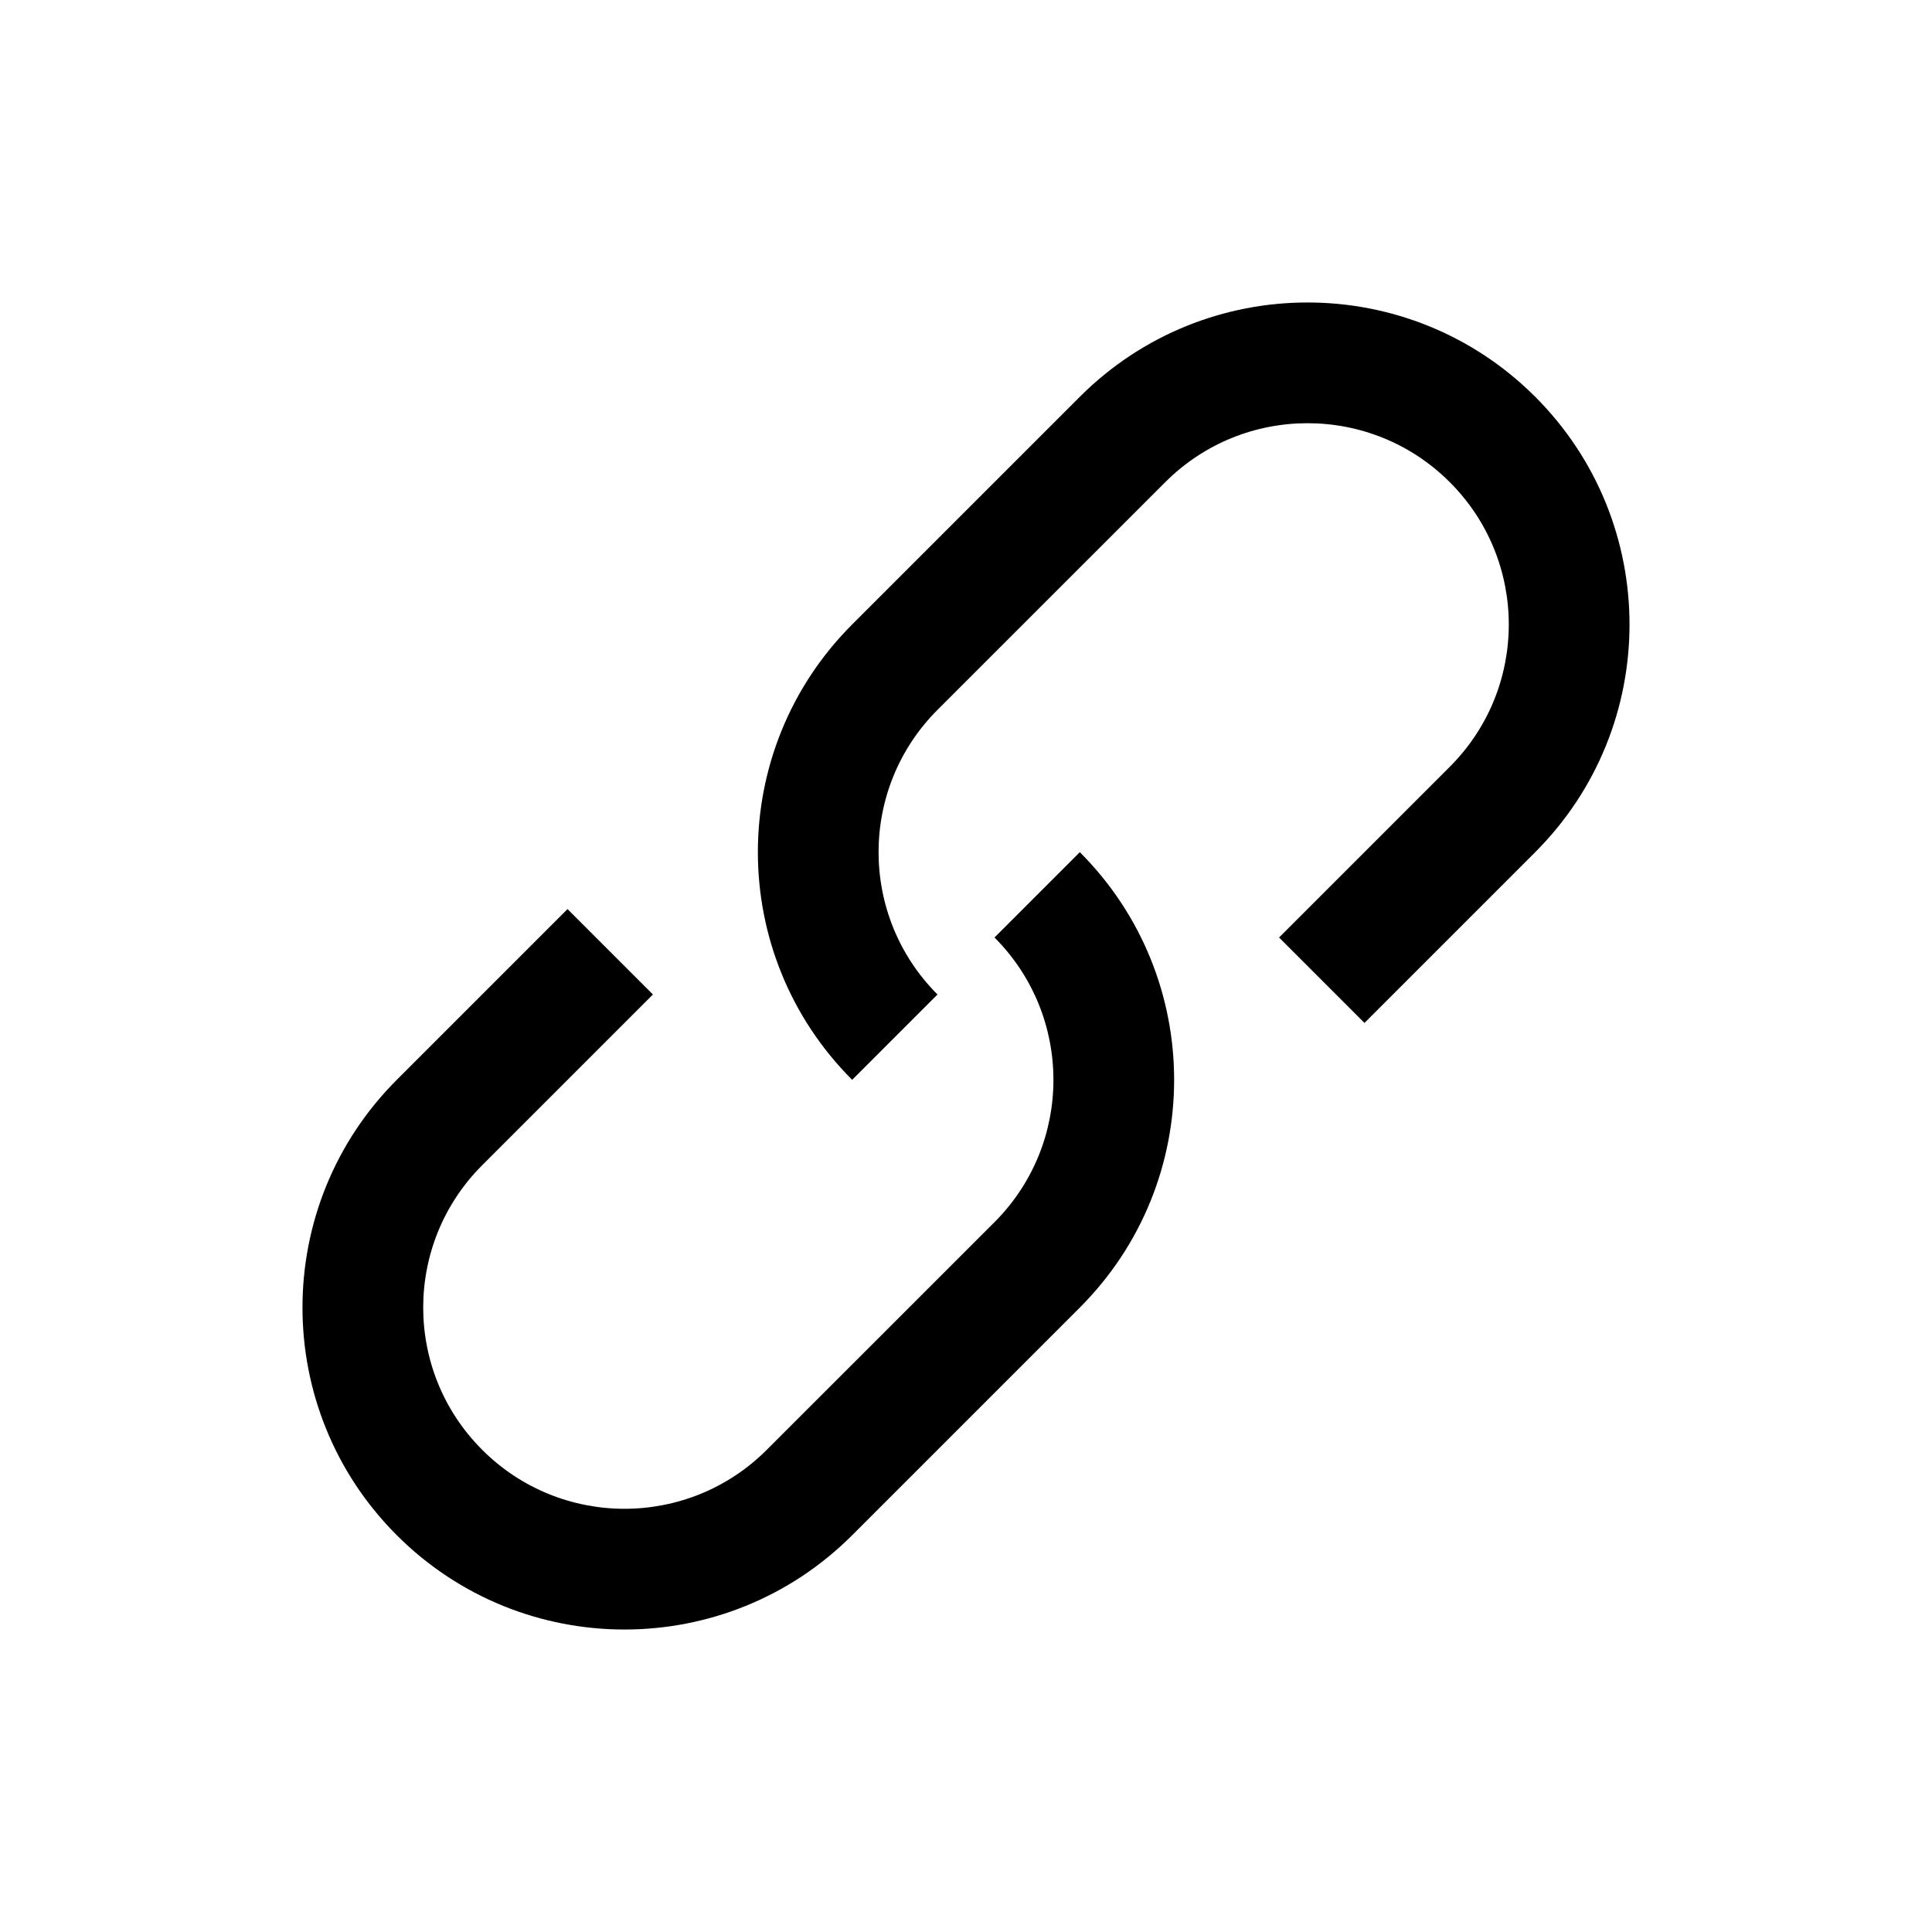
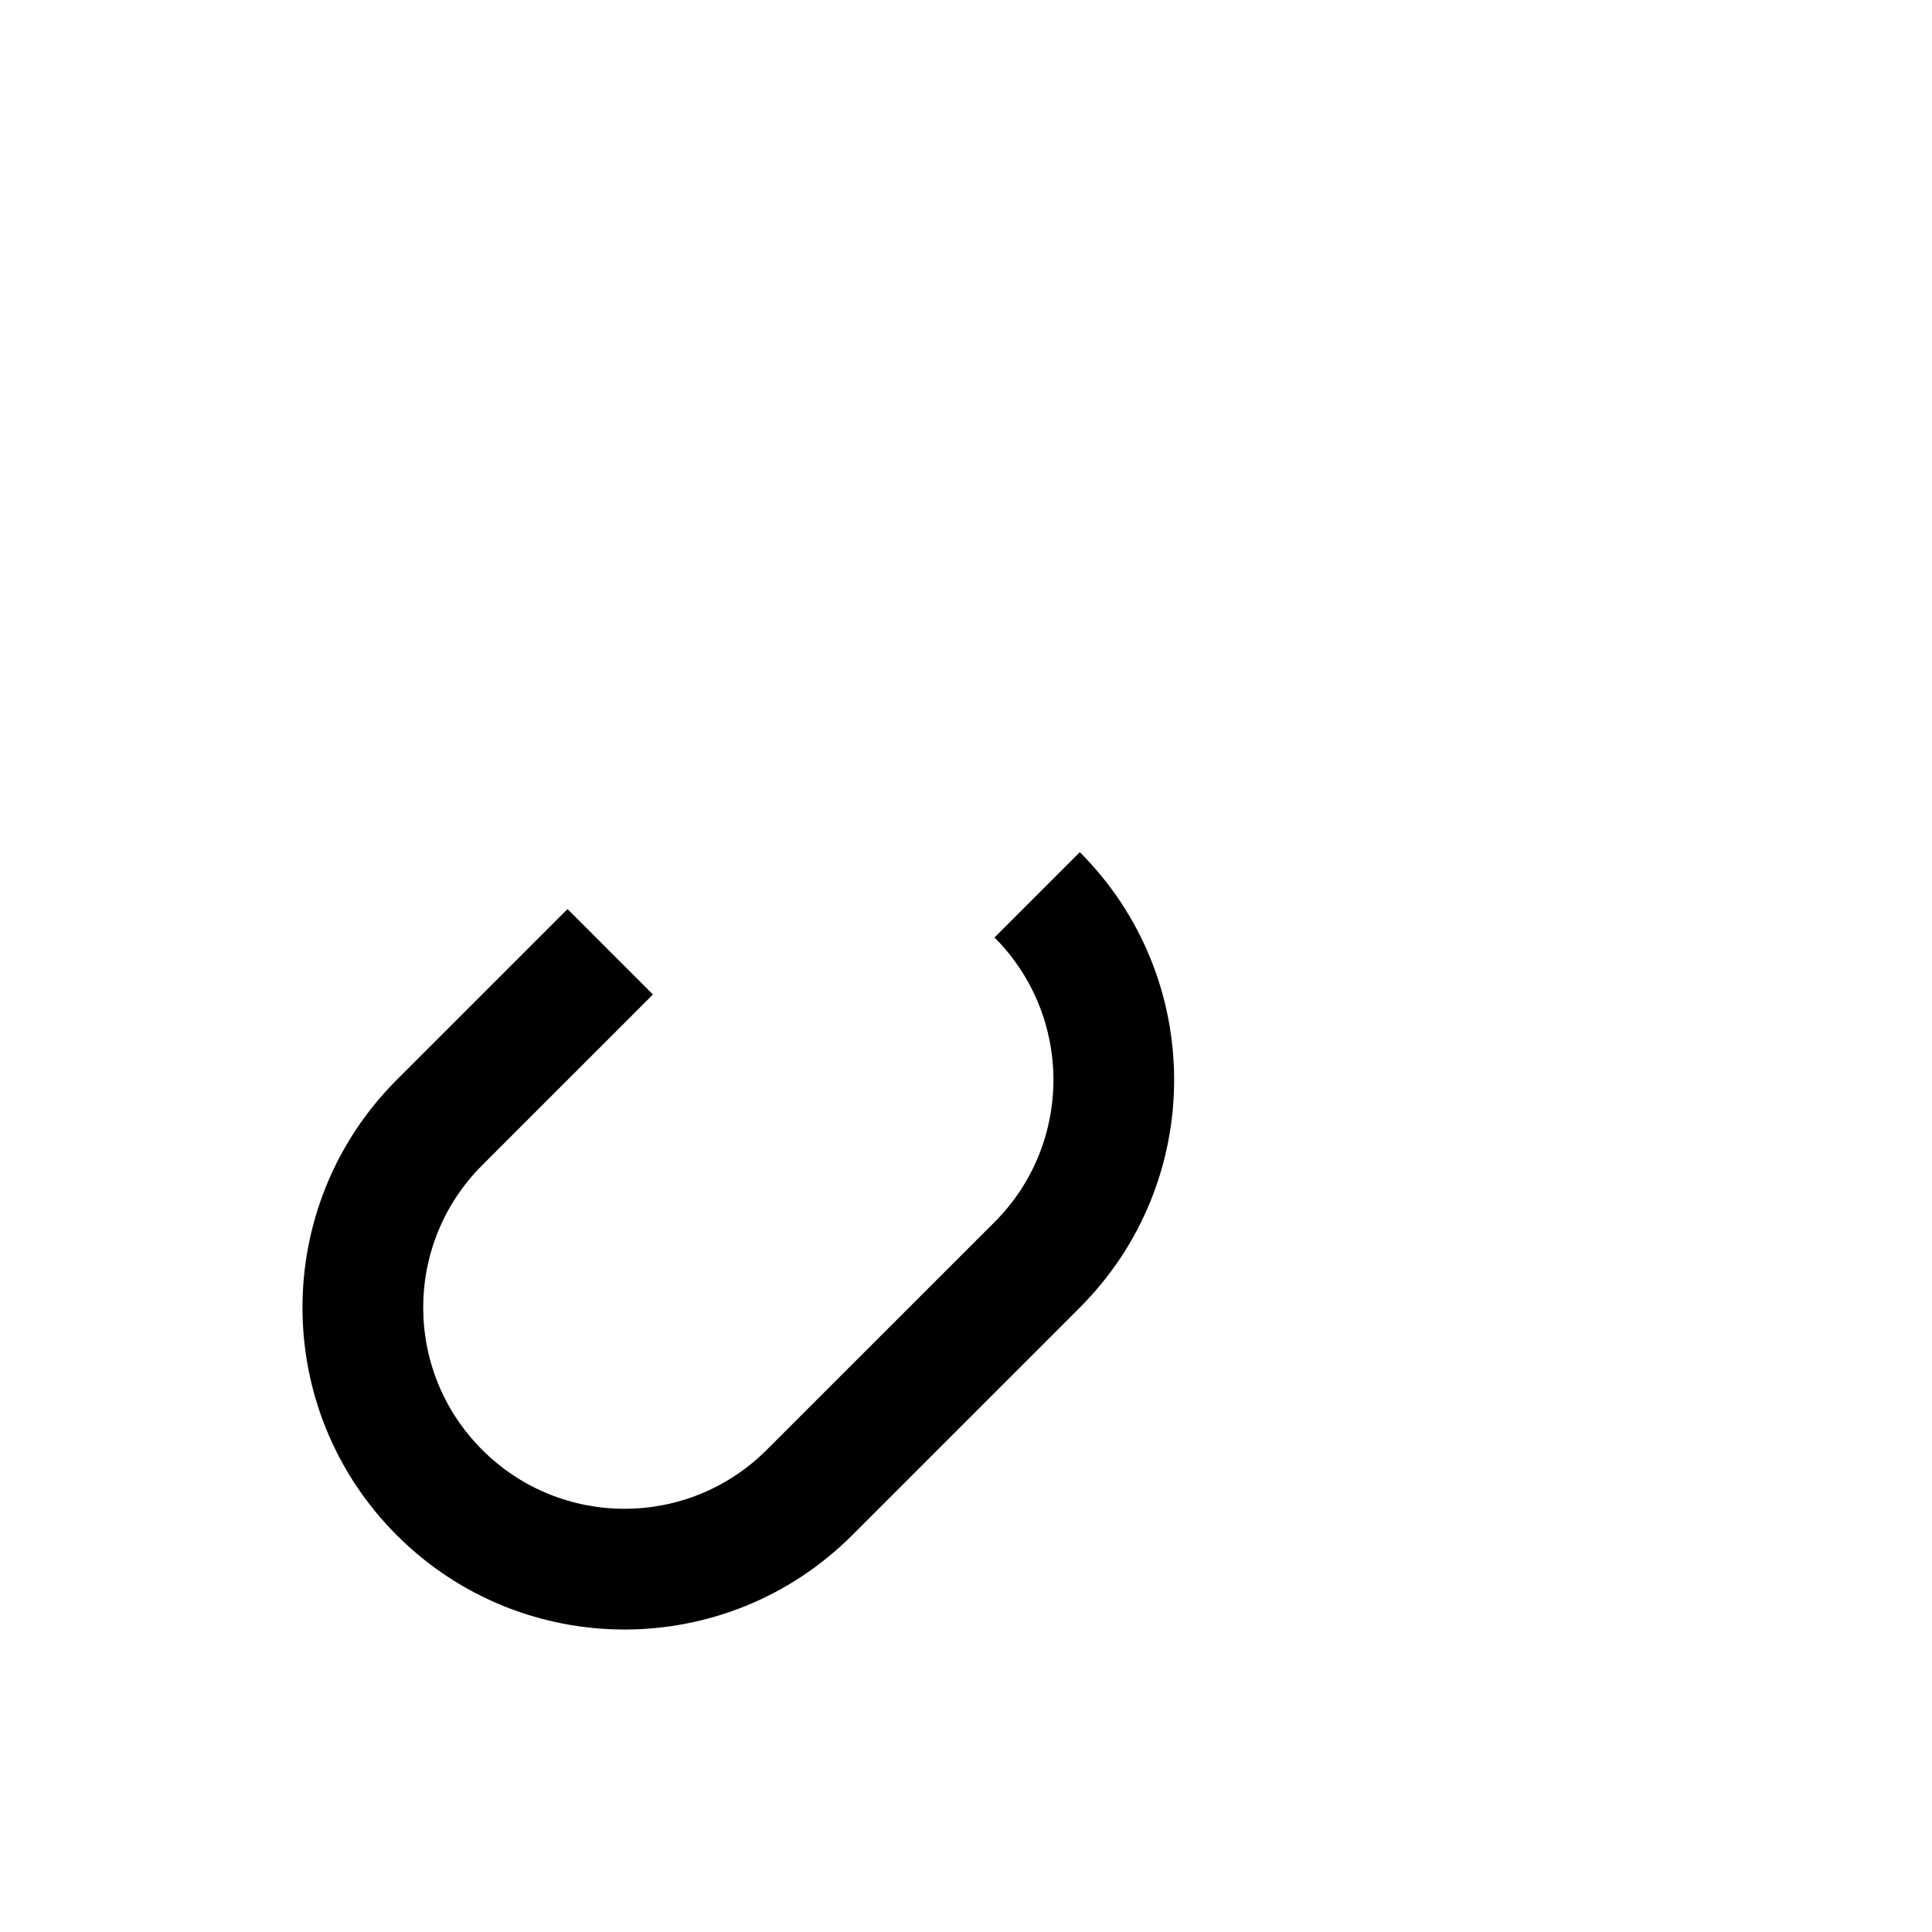
<svg xmlns="http://www.w3.org/2000/svg" width="24" height="24" viewBox="0 0 24 24" fill="none">
  <path d="M7.05 11.293L4.929 13.414C3.367 14.976 3.367 17.509 4.929 19.071C6.491 20.633 9.024 20.633 10.586 19.071L13.414 16.243C14.976 14.681 14.976 12.148 13.414 10.586V10.586L12.354 11.646V11.646C13.33 12.623 13.33 14.206 12.354 15.182L9.525 18.01C8.549 18.987 6.966 18.987 5.99 18.01C5.013 17.034 5.013 15.451 5.99 14.475L8.111 12.354L7.05 11.293Z" fill="black" />
-   <path d="M15.889 11.646L18.01 9.525C18.987 8.549 18.987 6.966 18.01 5.99C17.034 5.013 15.451 5.013 14.475 5.99L11.646 8.818C10.67 9.794 10.67 11.377 11.646 12.354L10.586 13.414C9.024 11.852 9.024 9.319 10.586 7.757L13.414 4.929C14.976 3.367 17.509 3.367 19.071 4.929C20.633 6.491 20.633 9.024 19.071 10.586L16.95 12.707L15.889 11.646Z" fill="black" />
</svg>